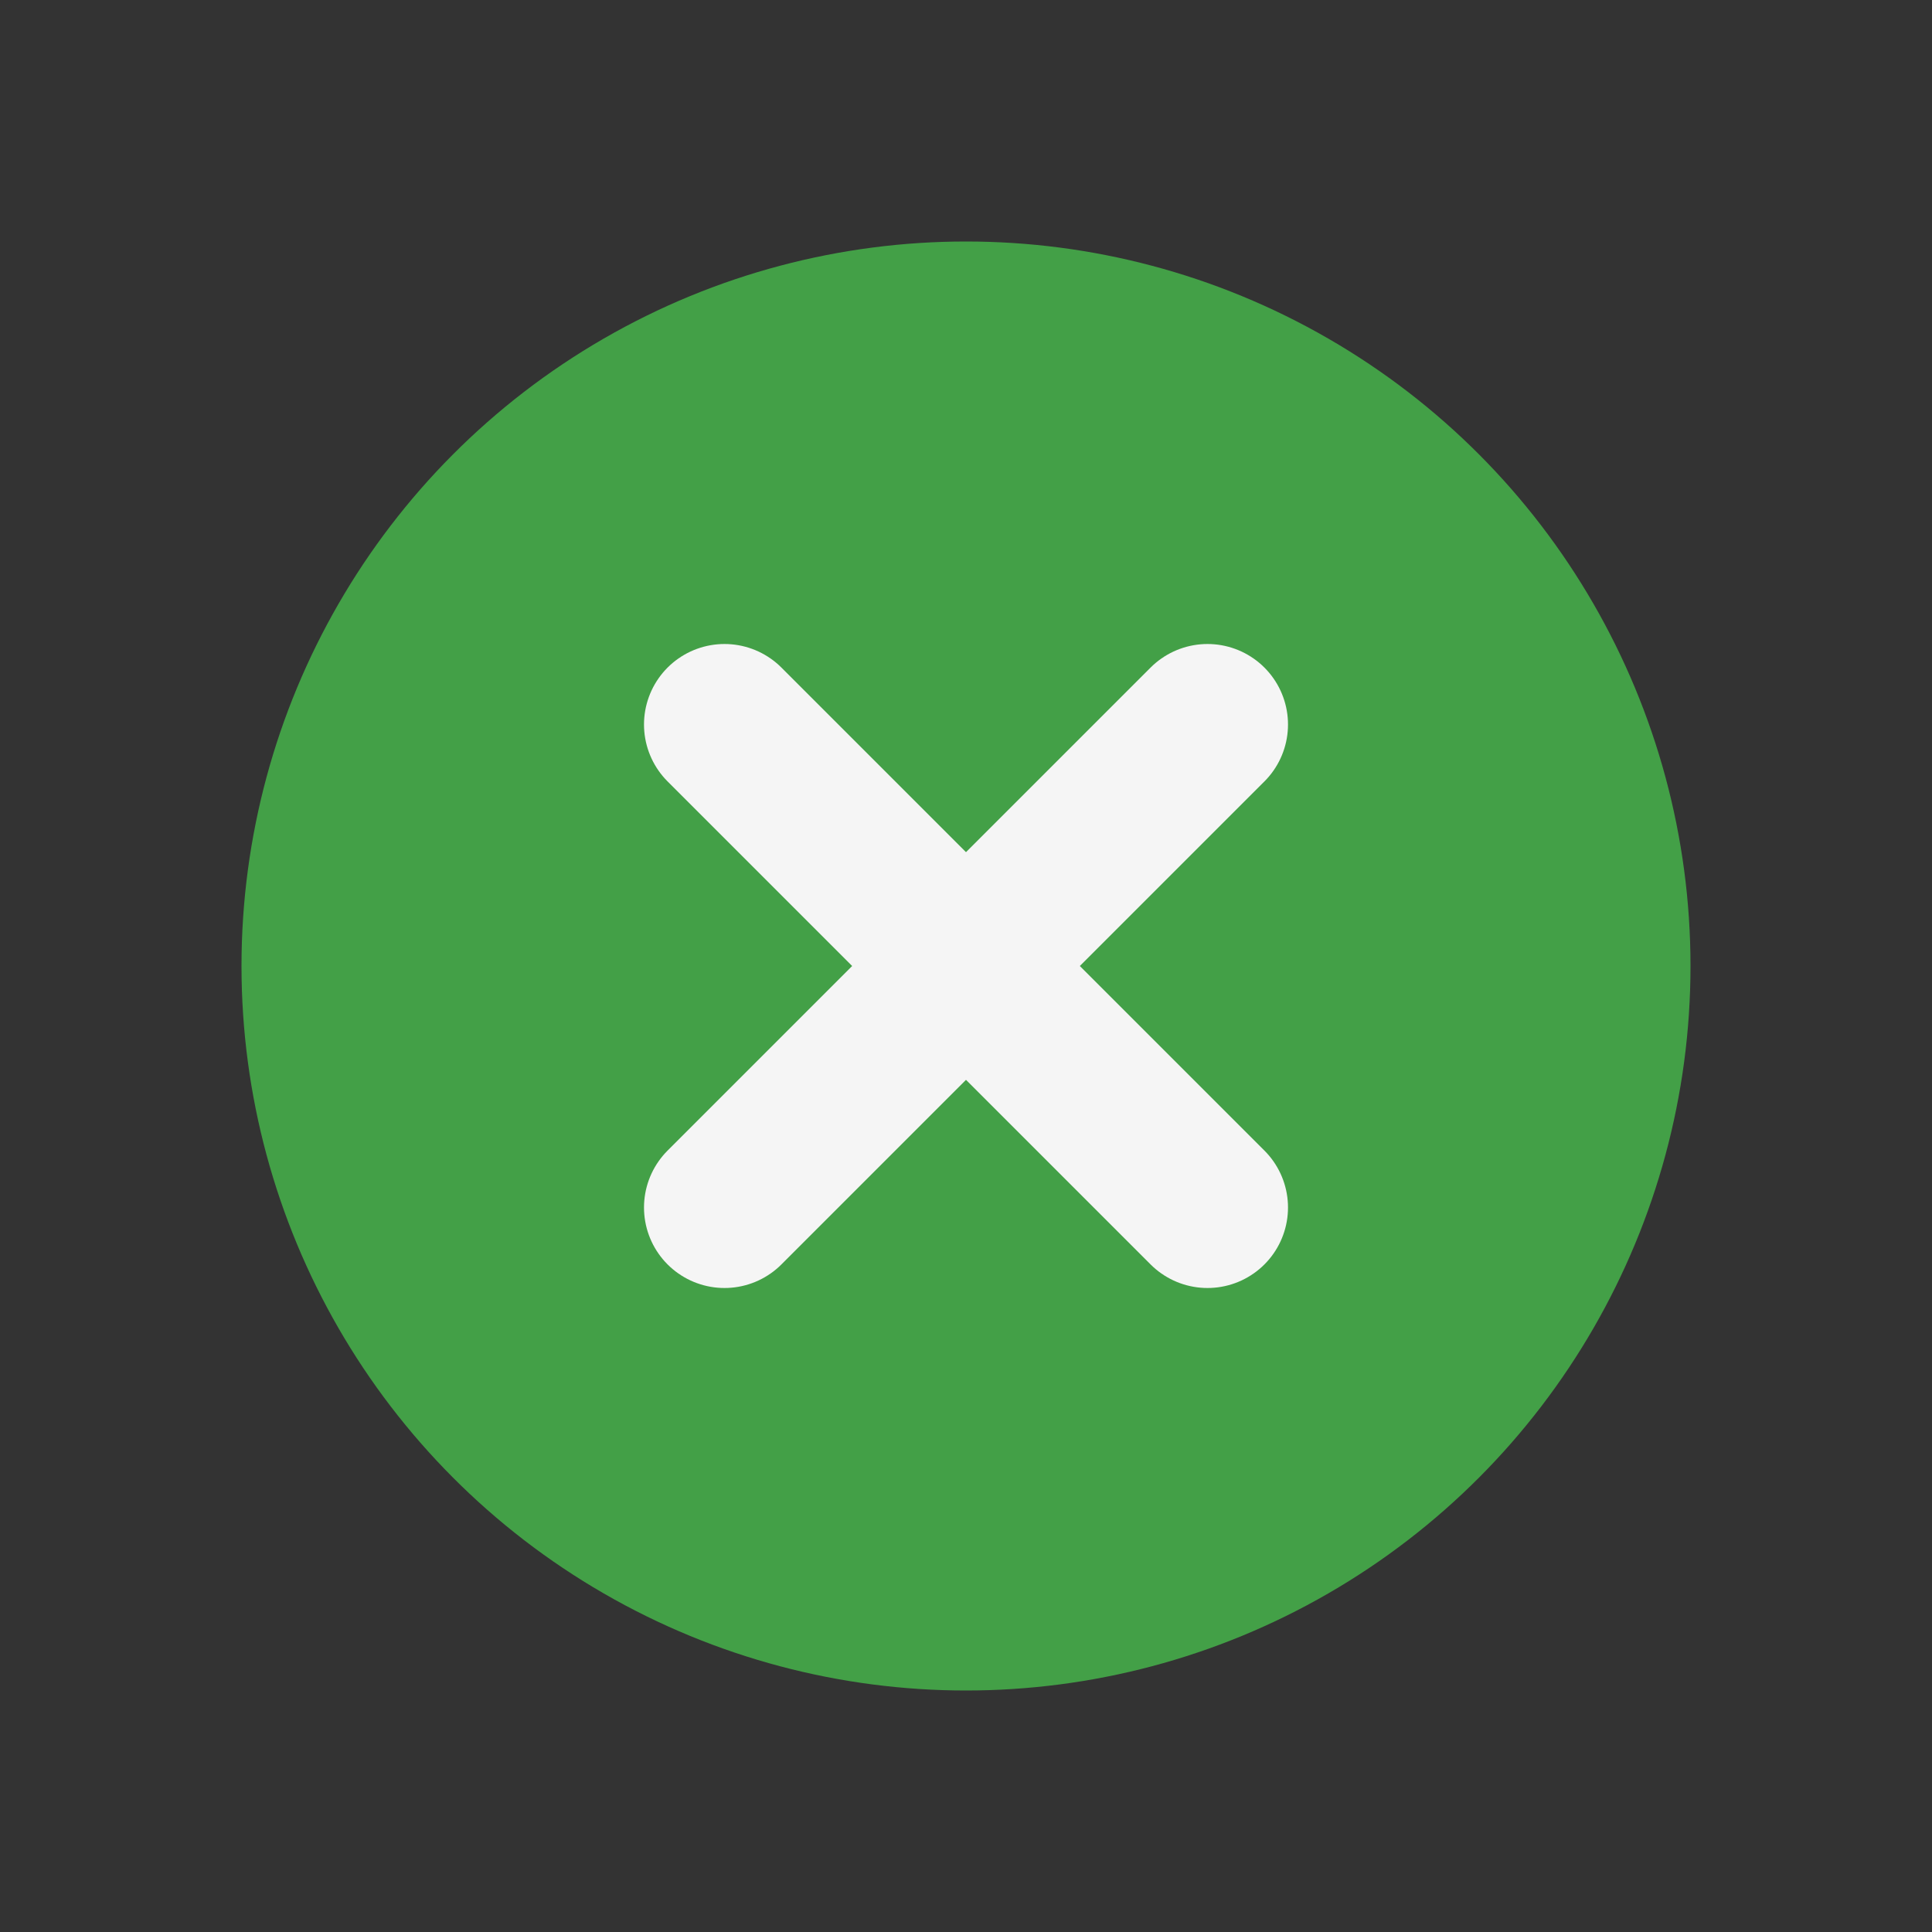
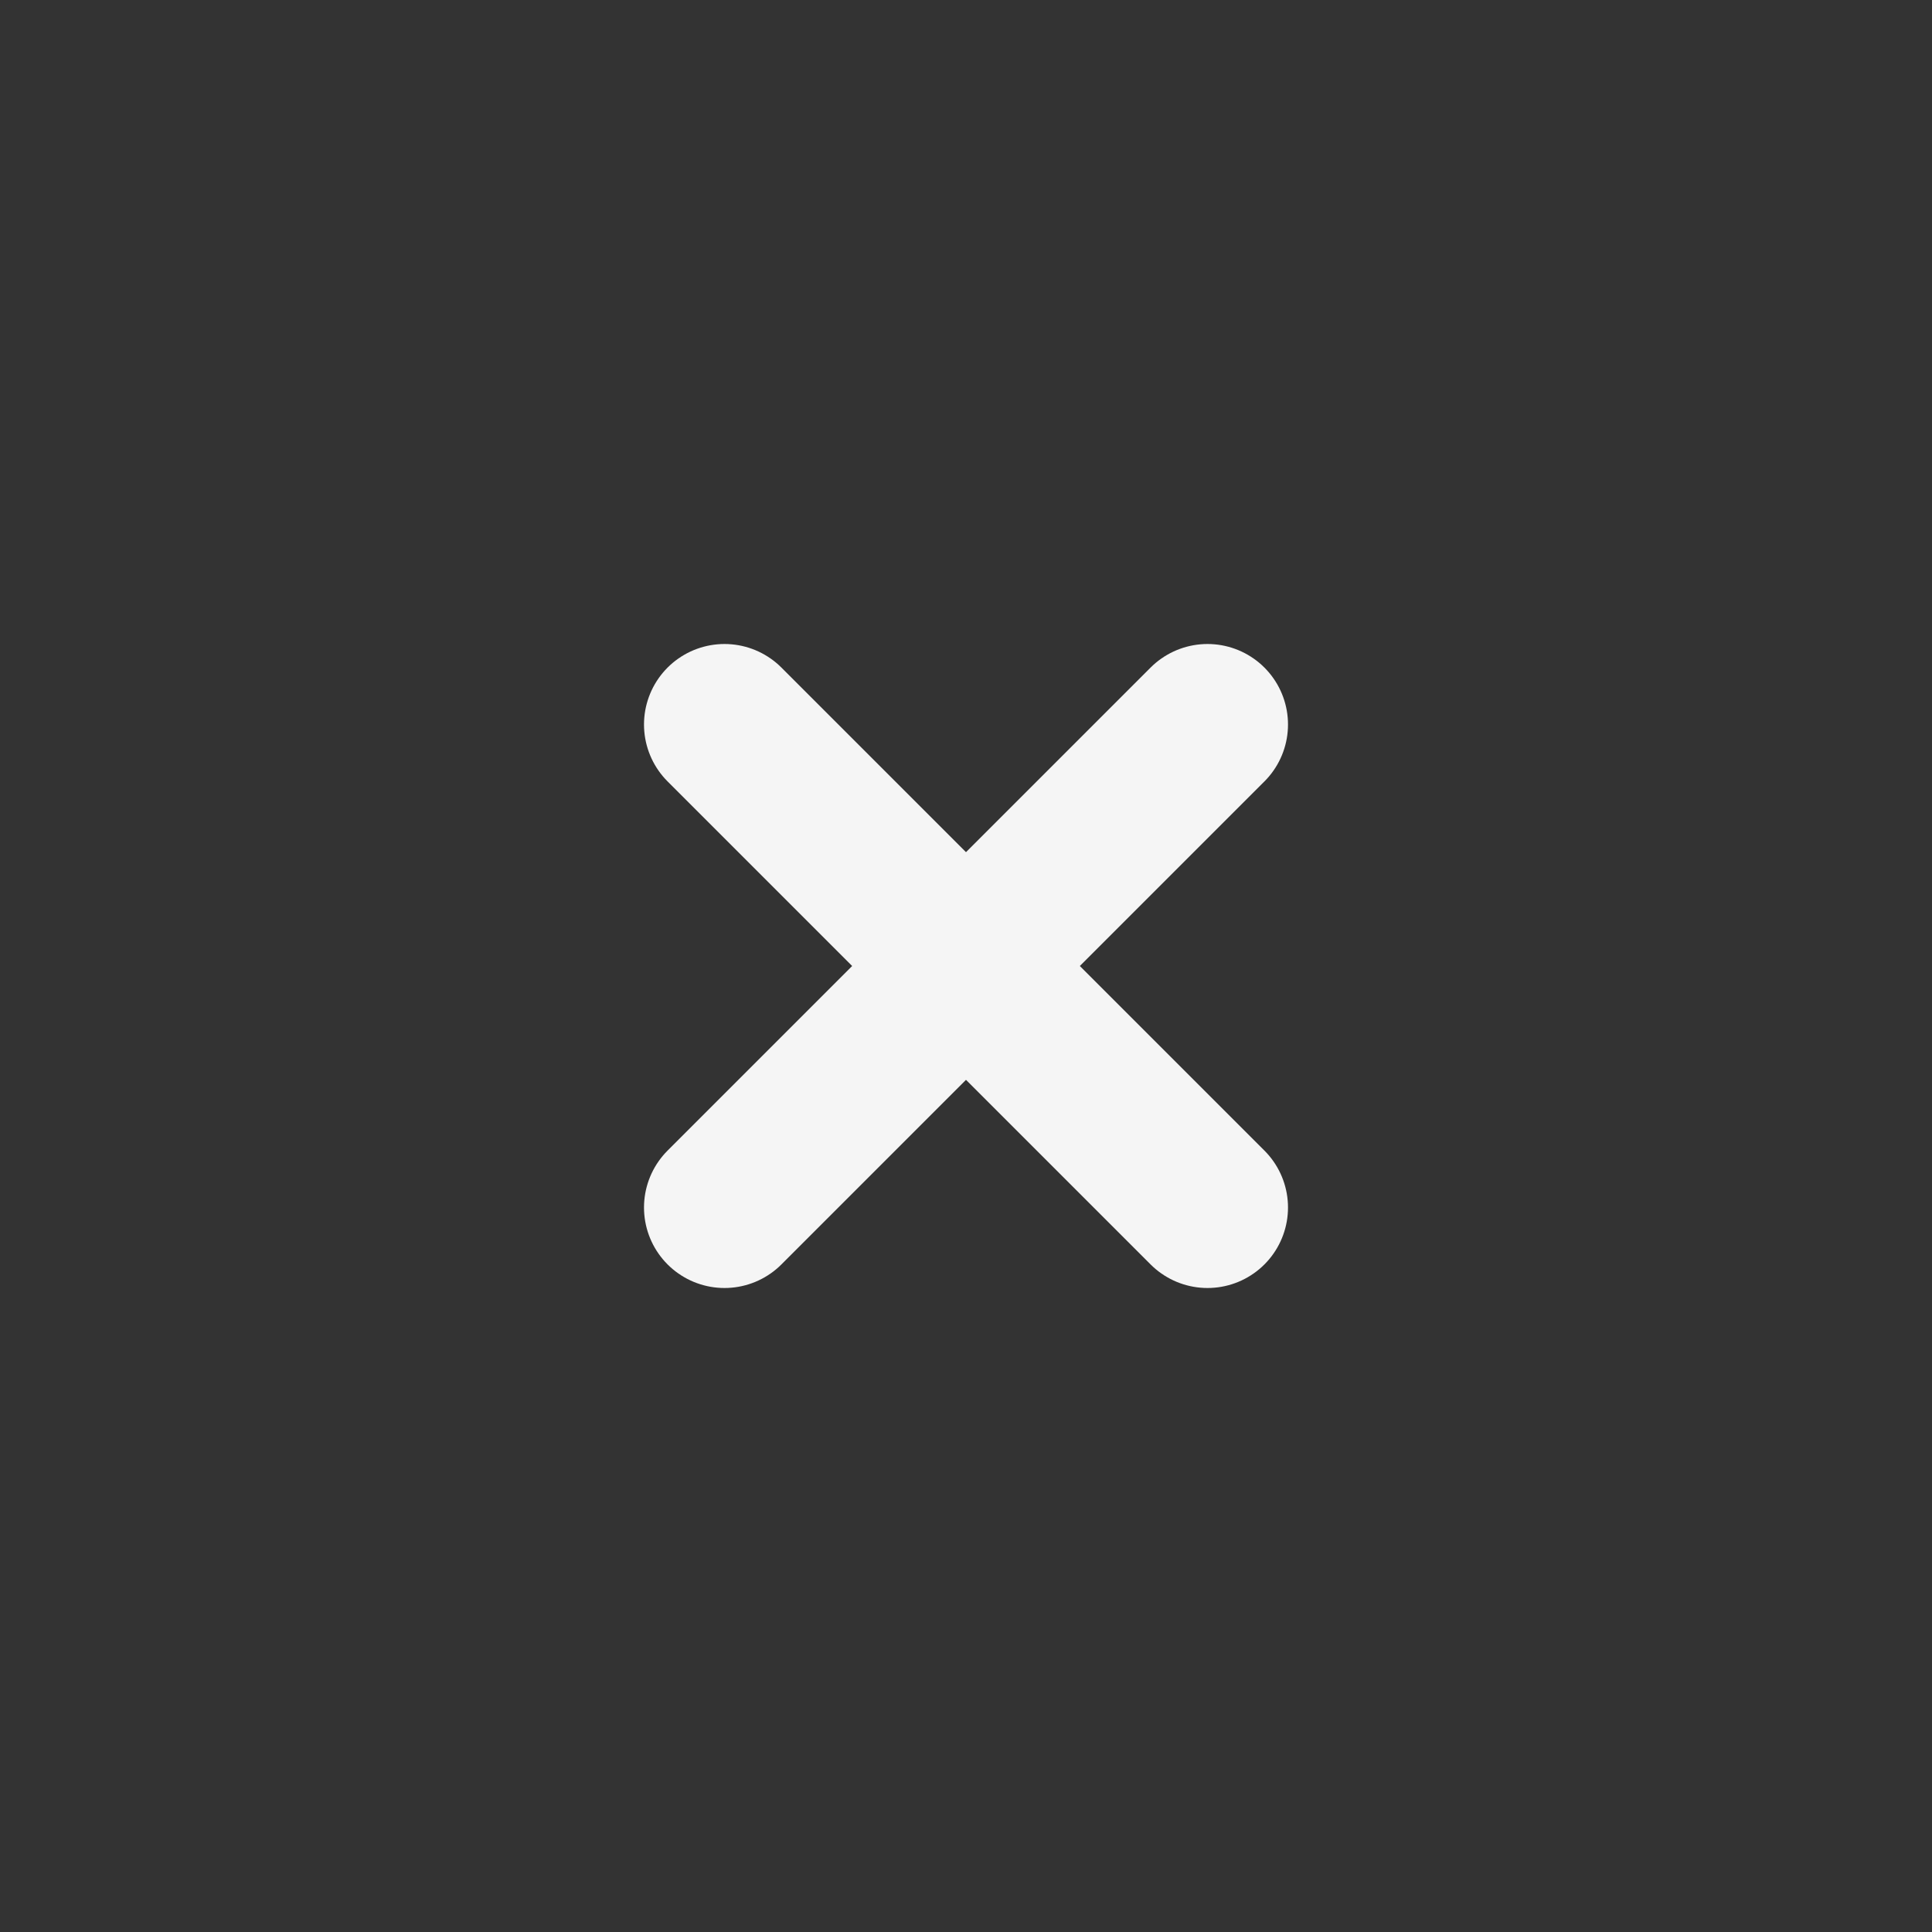
<svg xmlns="http://www.w3.org/2000/svg" width="24" height="24" viewBox="0 0 24 24">
  <rect x="0" y="0" width="24" height="24" fill="#333333" stroke="none" />
-   <circle cx="12" cy="12" r="9" fill="#43A047" />
  <path d="M9 9l6 6M9 15l6-6" stroke="#F5F5F5" stroke-width="2" stroke-linecap="round" />
</svg>